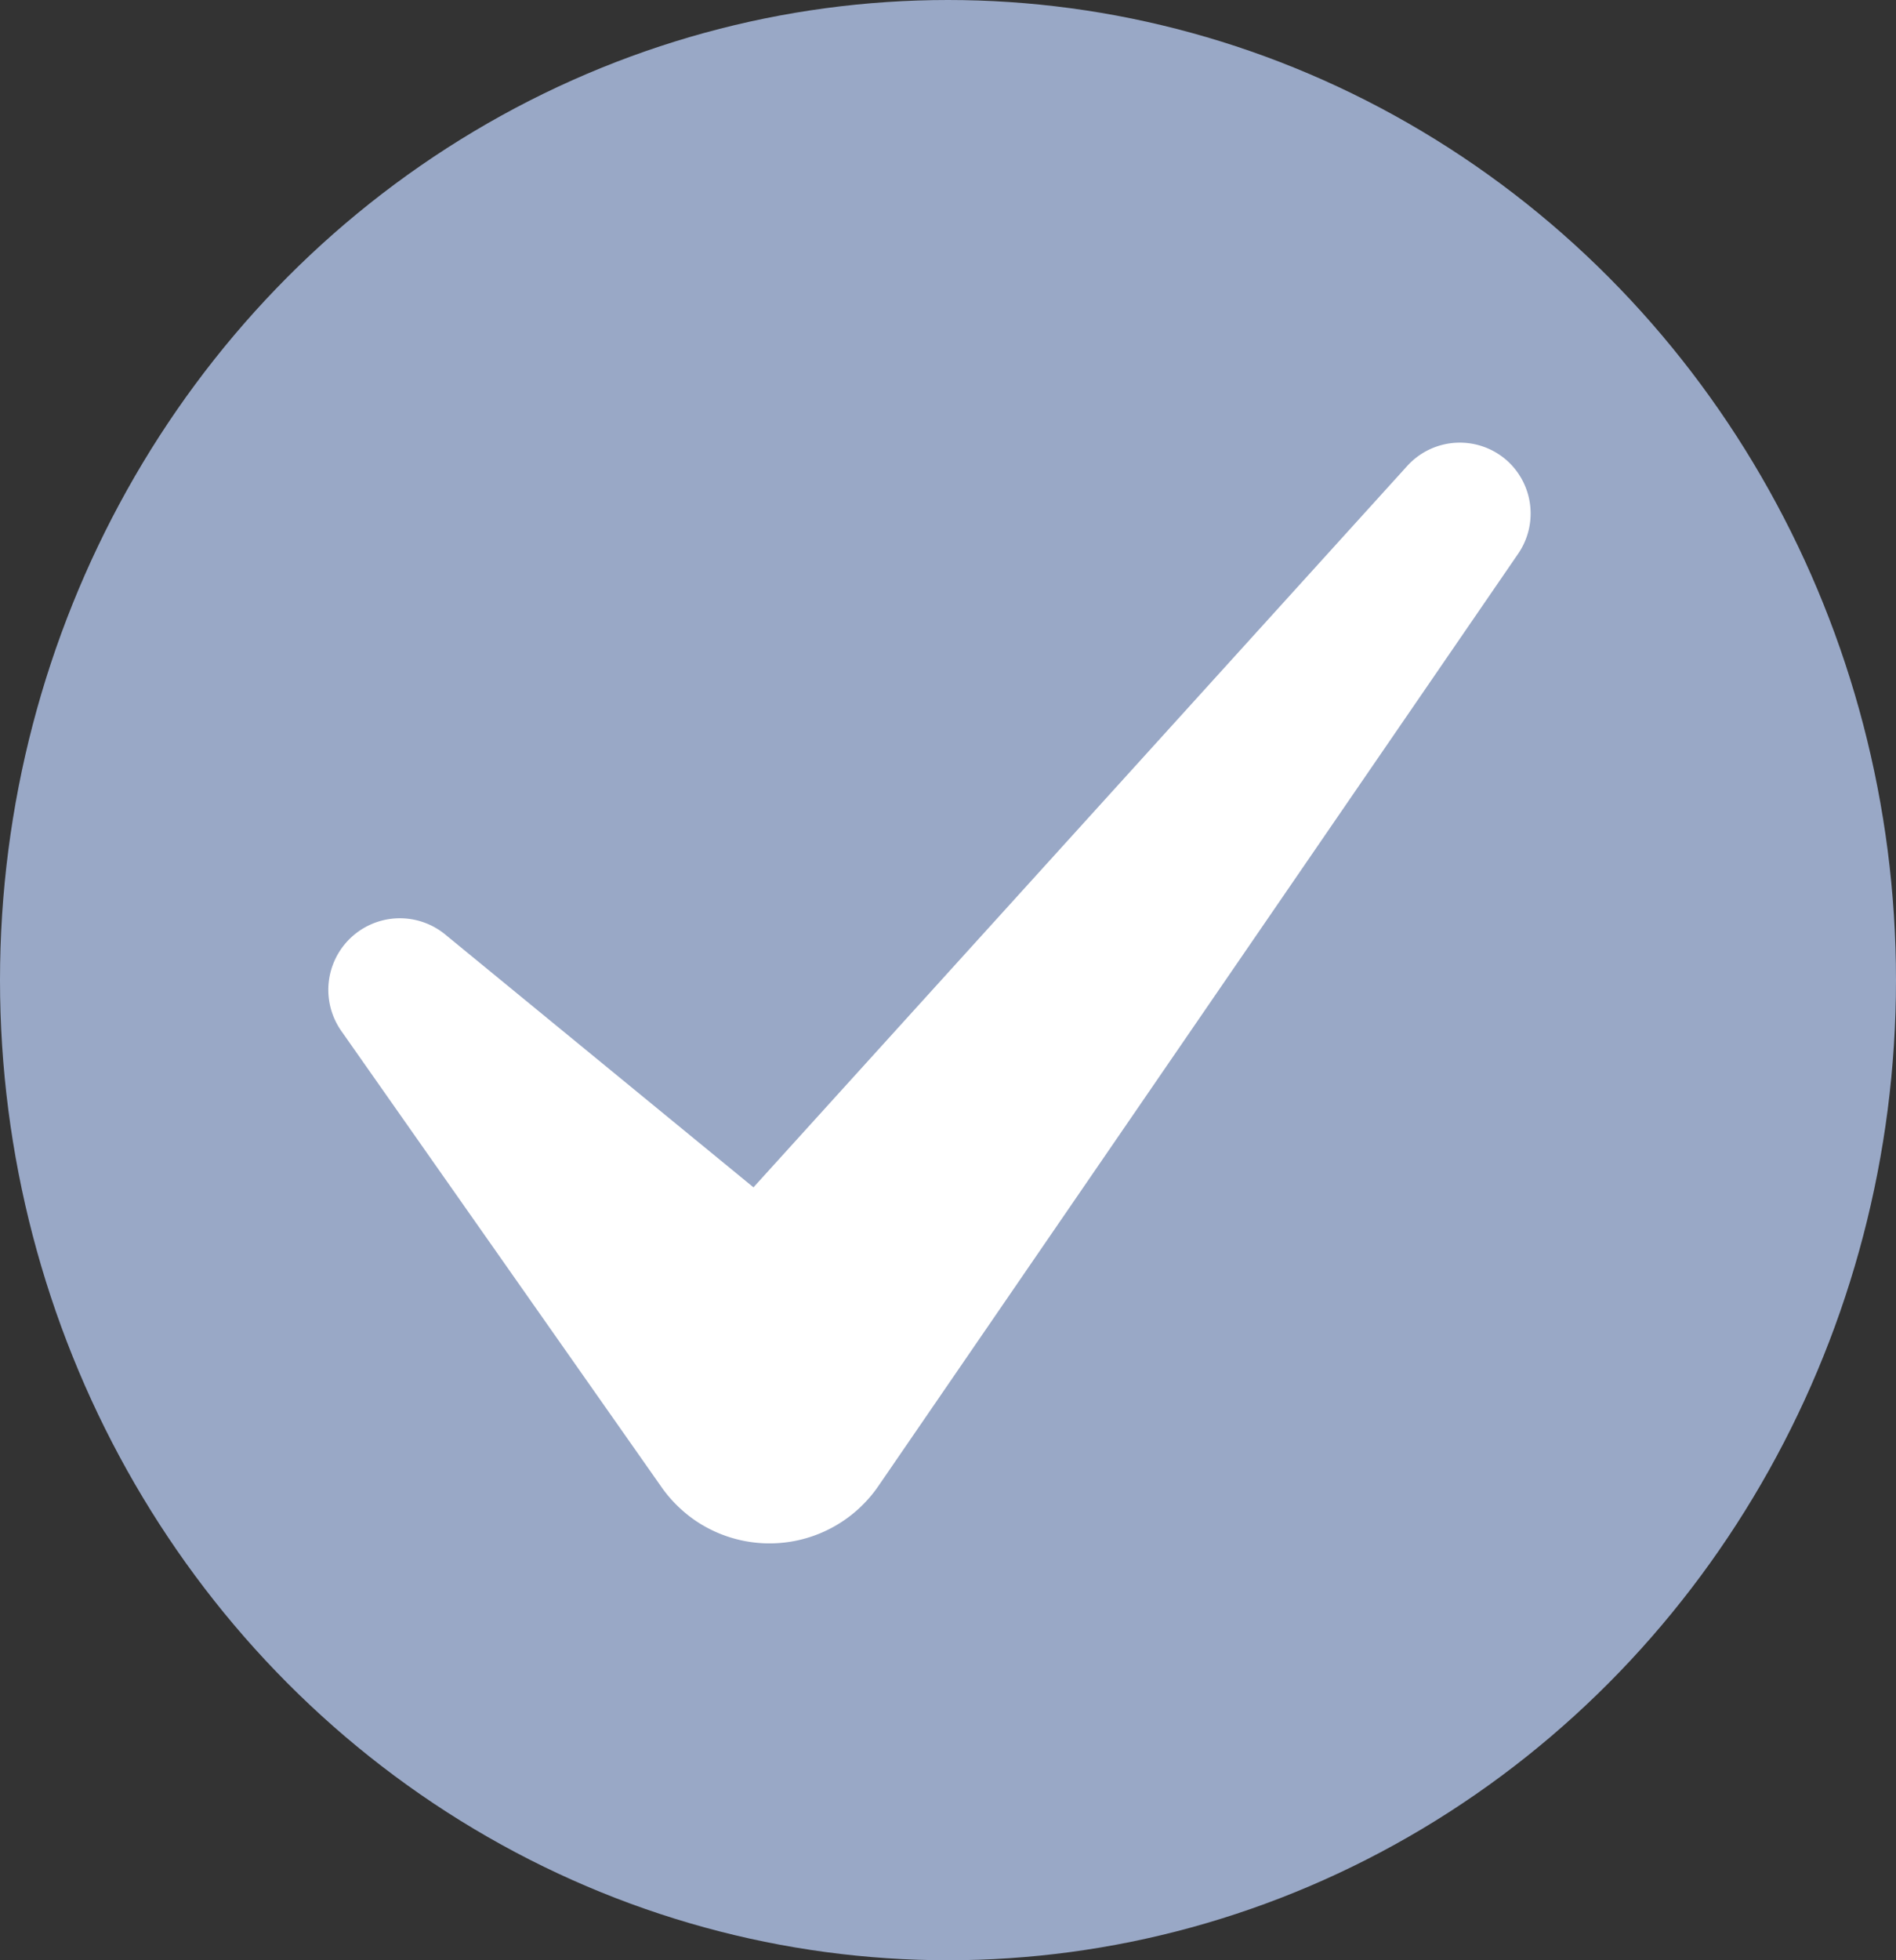
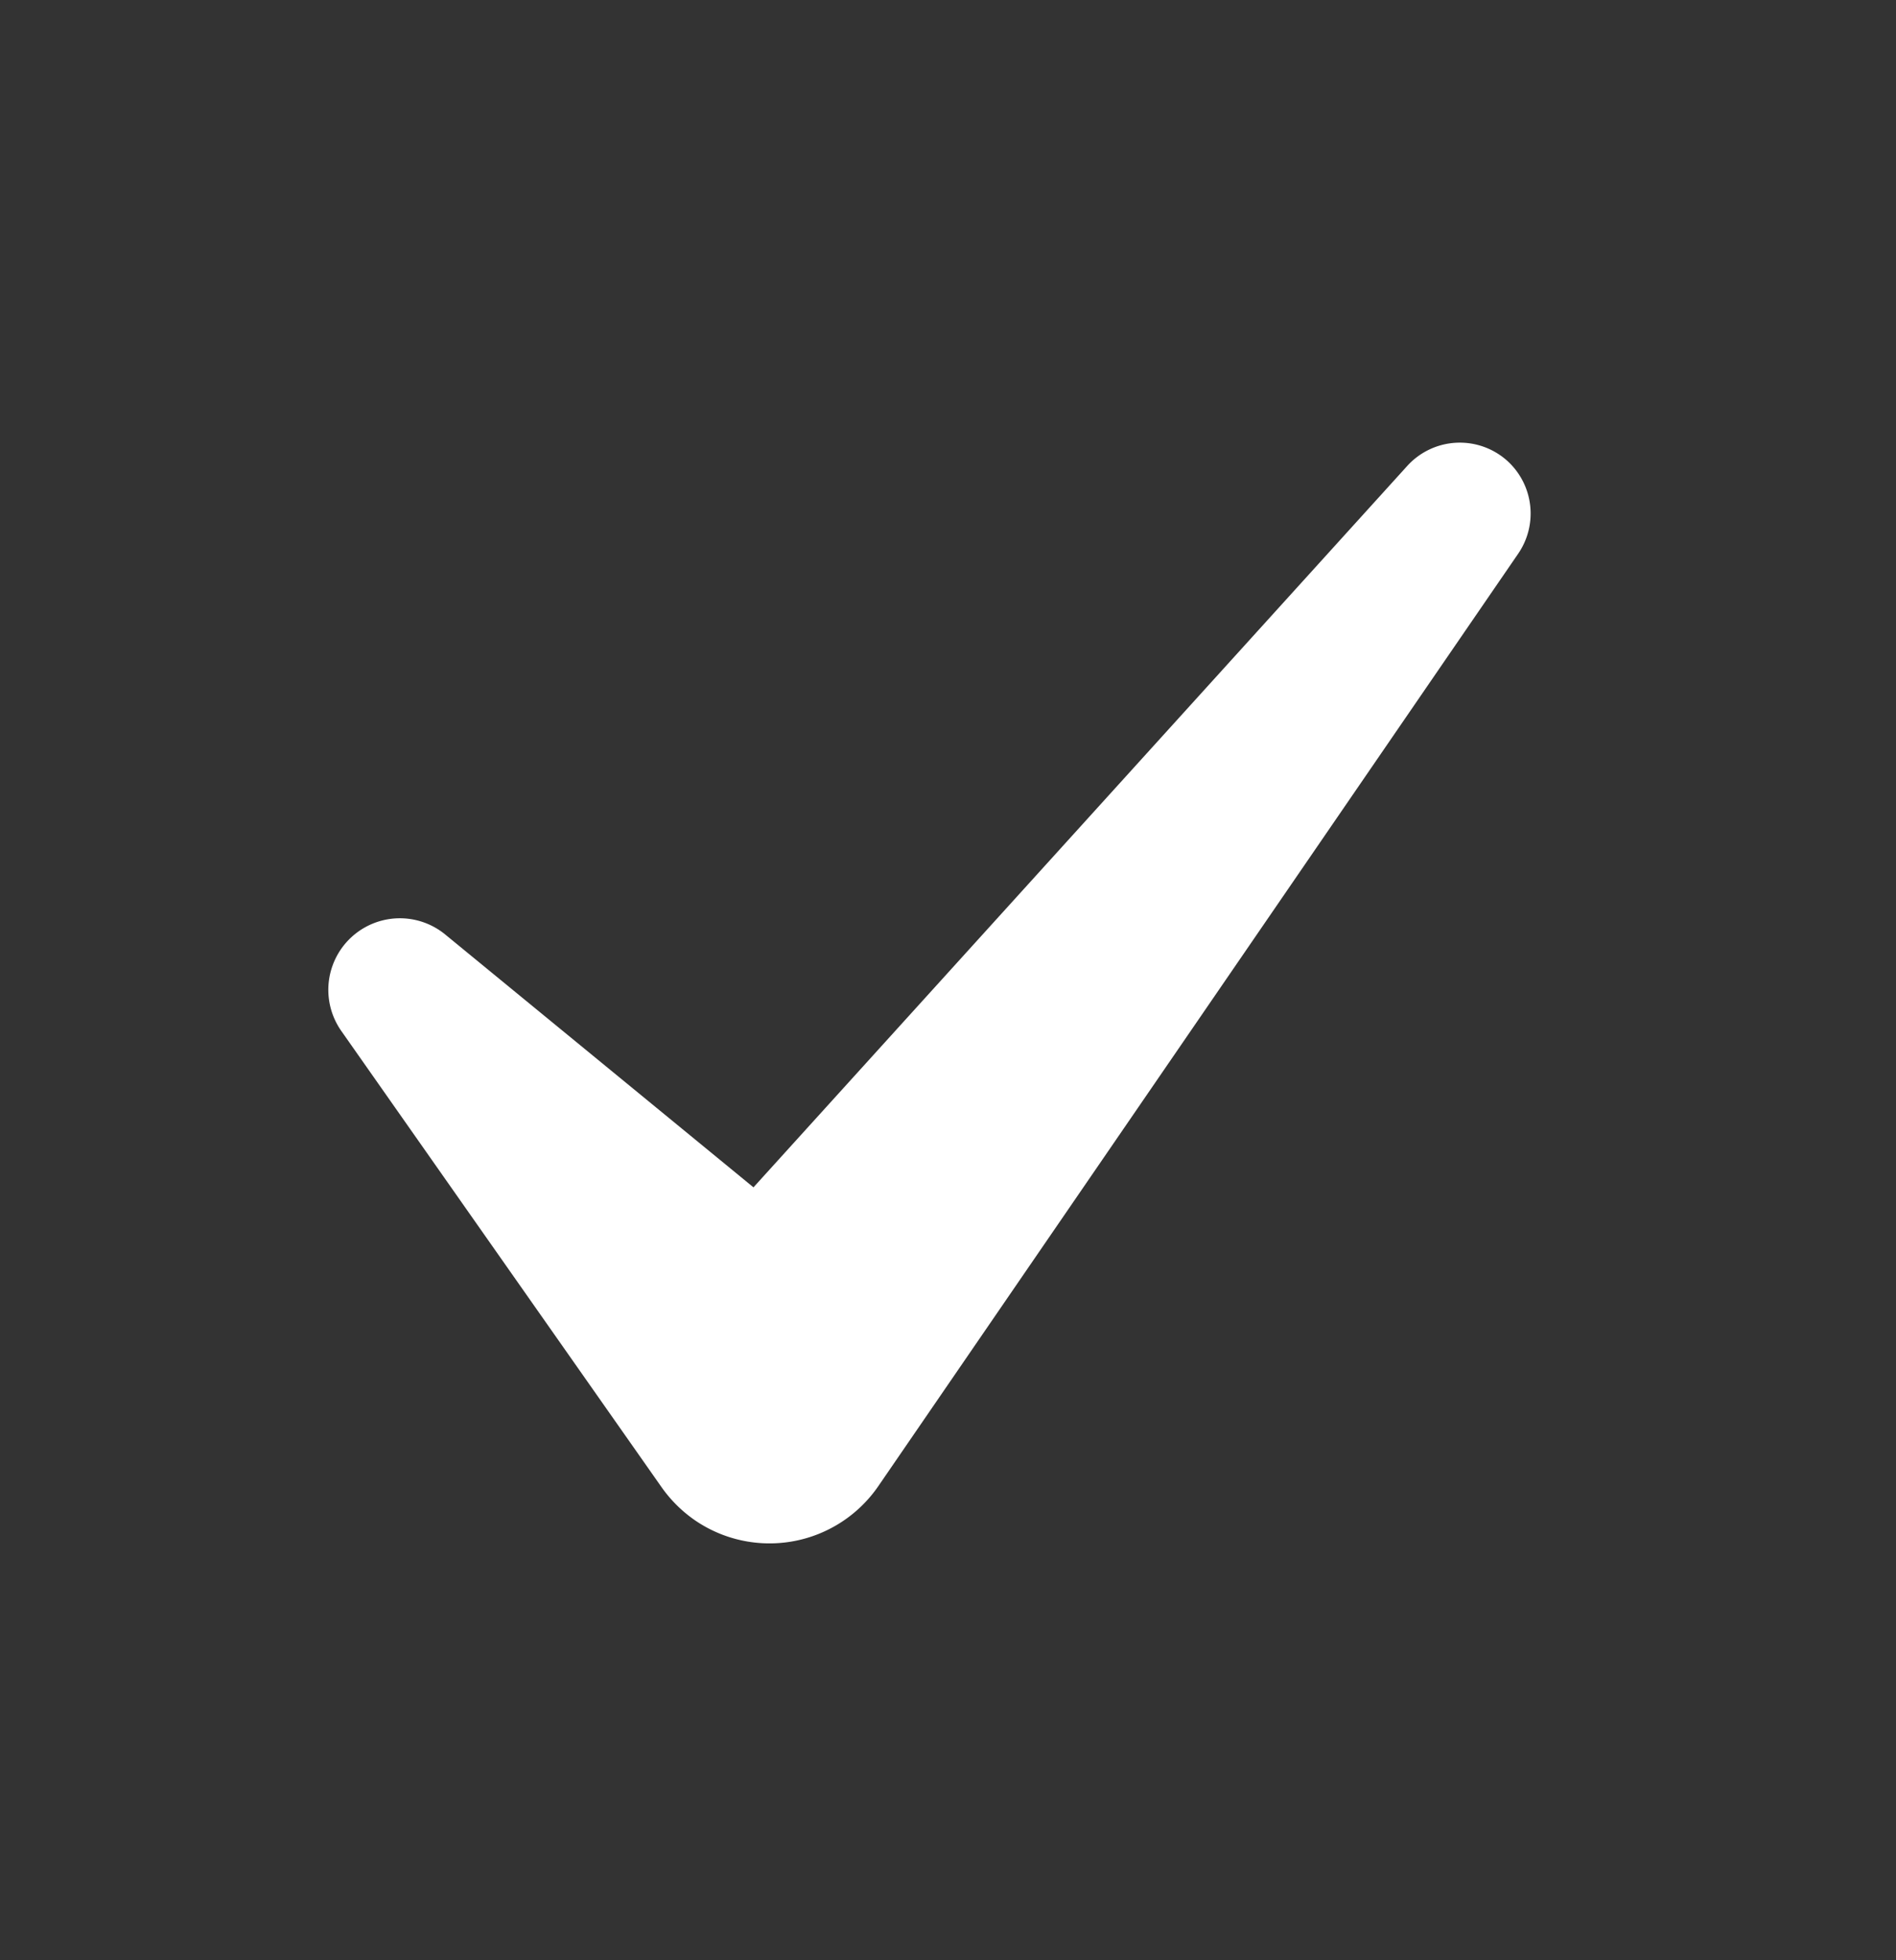
<svg xmlns="http://www.w3.org/2000/svg" width="30" height="31" viewBox="0 0 30 31">
  <rect x="0" y="0" width="30" height="31" fill="#333333" stroke="none" />
  <g id="icon-checkedblau1" transform="translate(-248 -292)">
    <g id="Komponente_27_12" data-name="Komponente 27 – 12" transform="translate(248 292)">
      <g id="Gruppe_23" data-name="Gruppe 23" transform="translate(-390.662 -4011)">
-         <ellipse id="Ellipse_7" data-name="Ellipse 7" cx="15" cy="15.5" rx="15" ry="15.5" transform="translate(390.662 4011)" fill="#99a8c6" />
-       </g>
+         </g>
      <path id="Pfad_5" data-name="Pfad 5" d="M88.047,262.067a1.124,1.124,0,0,0-1.587.078L76.116,273.553l-4.879-4a1.132,1.132,0,0,0-1.644,1.525l5.071,7.22a2.128,2.128,0,0,0,.527.521,2.089,2.089,0,0,0,2.9-.54l.083-.121,10.04-14.623A1.124,1.124,0,0,0,88.047,262.067Z" transform="translate(-64.194 -254.776)" fill="#fff" />
    </g>
  </g>
</svg>